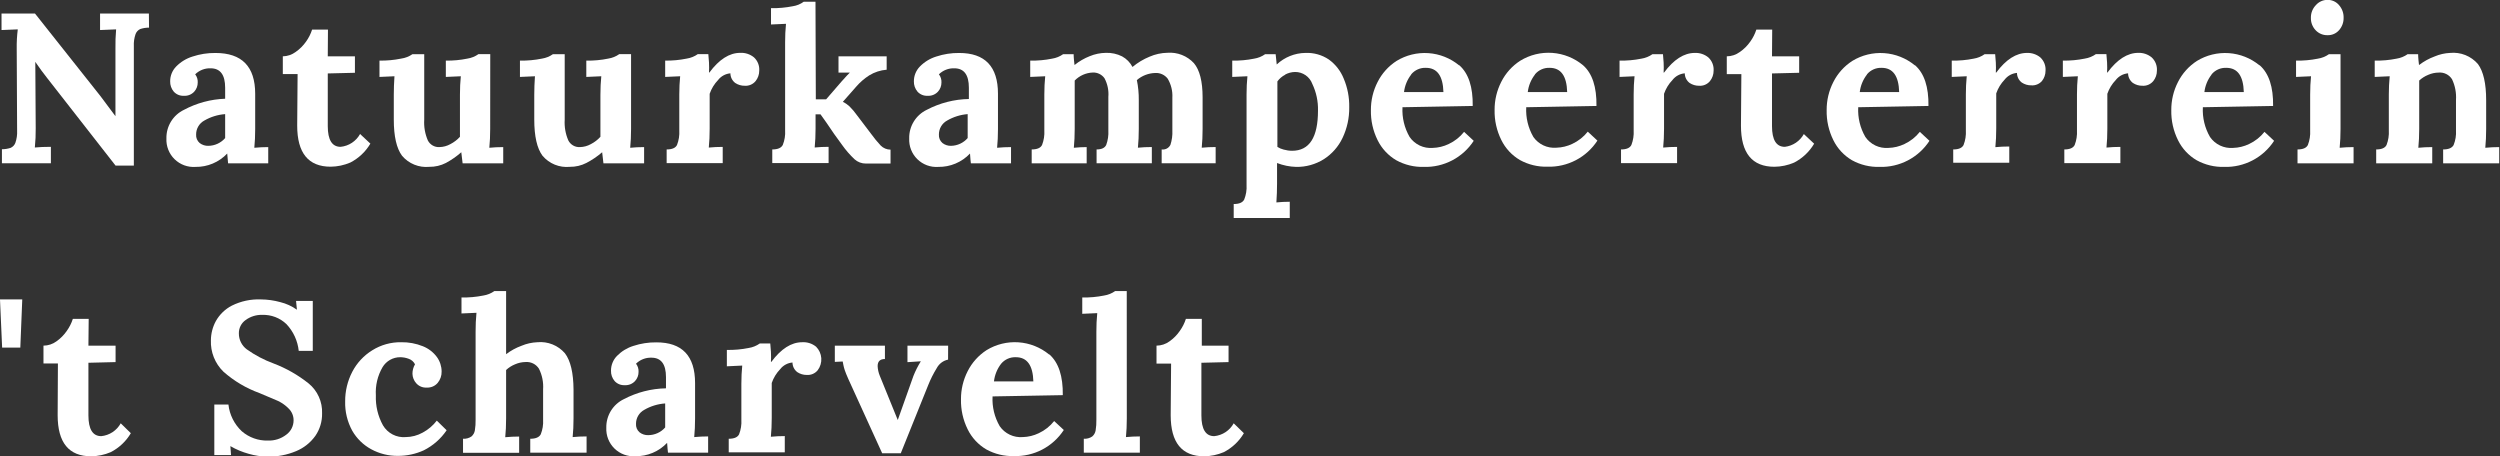
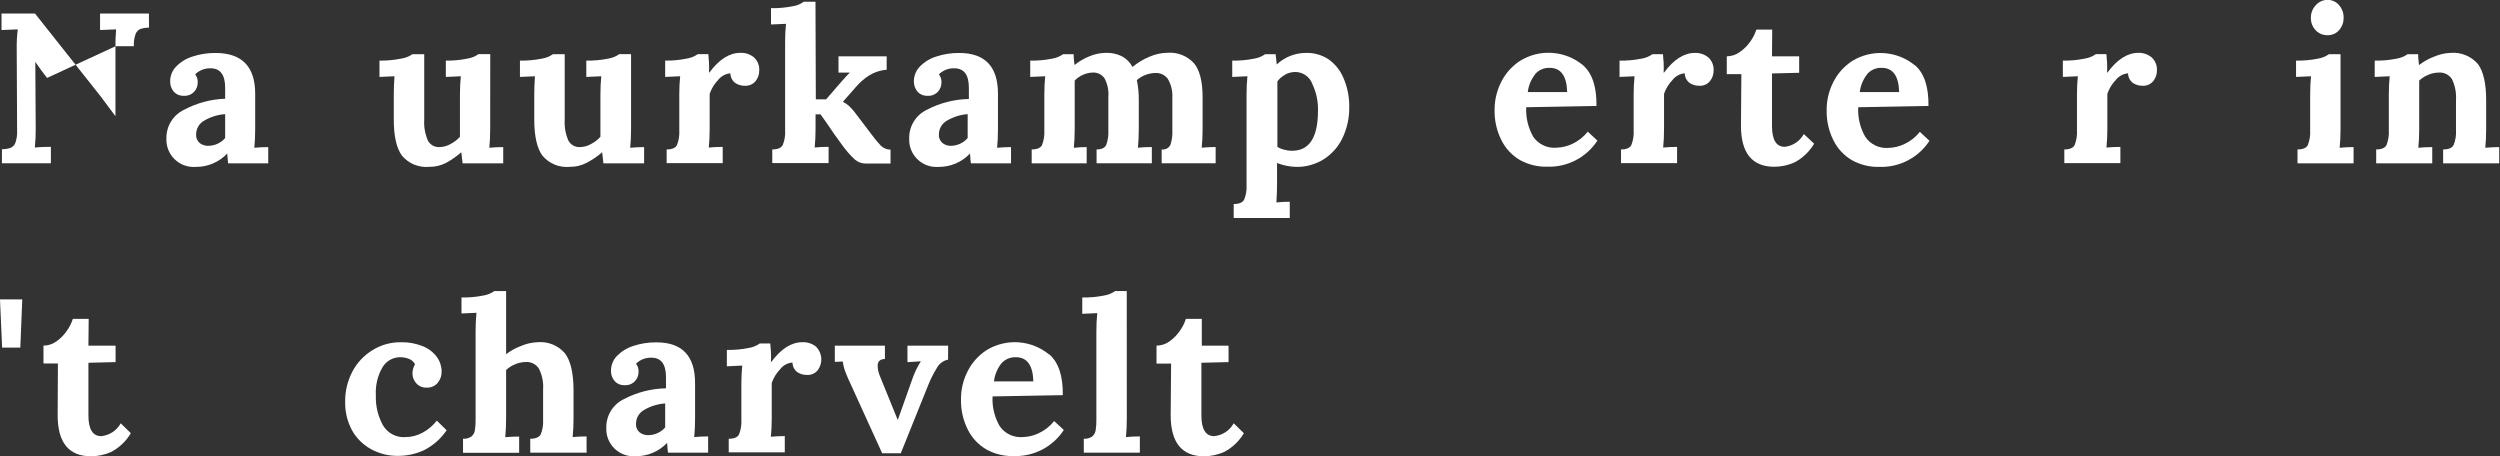
<svg xmlns="http://www.w3.org/2000/svg" width="296" height="54" viewBox="0 0 296 54" fill="none">
  <rect x="0" y="0" width="296" height="54" fill="#333333" stroke="none" />
  <g clip-path="url(#clip0_4_695)">
    <g clip-path="url(#clip1_4_695)">
      <g clip-path="url(#clip2_4_695)">
-         <path d="M17.645 3.271C17.292 3.271 16.942 3.327 16.607 3.437C16.48 3.495 16.366 3.577 16.27 3.679C16.175 3.781 16.101 3.901 16.053 4.031C15.892 4.494 15.822 4.984 15.847 5.473V19.61H13.685L5.574 9.227C5.152 8.699 4.687 8.065 4.18 7.326L4.228 15.183C4.236 15.945 4.202 16.706 4.125 17.464C4.653 17.411 5.287 17.385 6.026 17.385V19.333H0.228V17.67C0.581 17.67 0.931 17.614 1.266 17.504C1.393 17.446 1.507 17.364 1.603 17.262C1.698 17.16 1.772 17.04 1.82 16.91C1.981 16.447 2.051 15.957 2.026 15.468L1.979 5.758C1.967 4.996 2.01 4.233 2.105 3.477L0.181 3.556V1.6H4.141L11.895 11.381C12.602 12.311 13.194 13.103 13.669 13.757V5.758C13.656 4.997 13.683 4.235 13.748 3.477L11.847 3.556V1.6H17.629L17.645 3.271Z" fill="white" />
+         <path d="M17.645 3.271C17.292 3.271 16.942 3.327 16.607 3.437C16.48 3.495 16.366 3.577 16.27 3.679C16.175 3.781 16.101 3.901 16.053 4.031C15.892 4.494 15.822 4.984 15.847 5.473H13.685L5.574 9.227C5.152 8.699 4.687 8.065 4.18 7.326L4.228 15.183C4.236 15.945 4.202 16.706 4.125 17.464C4.653 17.411 5.287 17.385 6.026 17.385V19.333H0.228V17.67C0.581 17.67 0.931 17.614 1.266 17.504C1.393 17.446 1.507 17.364 1.603 17.262C1.698 17.16 1.772 17.04 1.82 16.91C1.981 16.447 2.051 15.957 2.026 15.468L1.979 5.758C1.967 4.996 2.01 4.233 2.105 3.477L0.181 3.556V1.6H4.141L11.895 11.381C12.602 12.311 13.194 13.103 13.669 13.757V5.758C13.656 4.997 13.683 4.235 13.748 3.477L11.847 3.556V1.6H17.629L17.645 3.271Z" fill="white" />
        <path d="M30.214 11.104V15.262C30.214 16.075 30.18 16.82 30.111 17.496C30.671 17.443 31.22 17.416 31.759 17.416V19.341H27.006C26.975 19.119 26.94 18.731 26.903 18.177C26.422 18.687 25.839 19.091 25.193 19.363C24.547 19.636 23.851 19.771 23.149 19.761C22.695 19.793 22.238 19.728 21.811 19.571C21.383 19.413 20.994 19.167 20.668 18.848C20.343 18.53 20.088 18.145 19.922 17.721C19.756 17.297 19.682 16.842 19.704 16.387C19.689 15.684 19.877 14.991 20.245 14.391C20.613 13.791 21.145 13.31 21.779 13.005C23.284 12.2 24.953 11.75 26.658 11.69V10.391C26.658 8.855 26.082 8.087 24.931 8.087C24.595 8.075 24.26 8.132 23.947 8.255C23.634 8.378 23.349 8.563 23.11 8.799C23.324 9.074 23.431 9.418 23.411 9.766C23.415 10.17 23.265 10.561 22.991 10.859C22.835 11.025 22.644 11.155 22.431 11.239C22.219 11.322 21.991 11.357 21.763 11.342C21.541 11.353 21.319 11.315 21.114 11.23C20.908 11.145 20.724 11.016 20.575 10.851C20.285 10.509 20.133 10.071 20.148 9.623C20.145 8.969 20.402 8.34 20.86 7.873C21.399 7.324 22.066 6.919 22.801 6.693C23.672 6.405 24.584 6.263 25.502 6.273C28.643 6.268 30.214 7.878 30.214 11.104ZM24.195 14.272C23.898 14.433 23.651 14.671 23.48 14.961C23.308 15.251 23.218 15.583 23.221 15.92C23.206 16.11 23.236 16.301 23.309 16.477C23.382 16.653 23.495 16.809 23.64 16.933C23.934 17.162 24.298 17.279 24.67 17.266C25.047 17.262 25.42 17.178 25.762 17.019C26.105 16.861 26.41 16.632 26.658 16.347V13.512C25.79 13.575 24.947 13.835 24.195 14.272Z" fill="white" />
-         <path d="M38.808 6.669H42.023V8.617L38.808 8.696V14.93C38.808 16.566 39.315 17.385 40.328 17.385C40.807 17.337 41.267 17.174 41.668 16.909C42.07 16.644 42.401 16.285 42.633 15.864L43.853 17.005C43.288 17.961 42.465 18.738 41.477 19.246C40.741 19.562 39.949 19.729 39.148 19.737C36.508 19.737 35.188 18.116 35.188 14.874L35.236 8.768H33.485V6.669C34.037 6.66 34.572 6.477 35.014 6.146C35.493 5.813 35.908 5.397 36.242 4.918C36.552 4.486 36.792 4.008 36.954 3.501H38.831L38.808 6.669Z" fill="white" />
        <path d="M58.038 15.262C58.038 16.075 58.004 16.82 57.935 17.496C58.463 17.443 59.012 17.416 59.582 17.416V19.341H54.775L54.616 18.026C54.06 18.518 53.449 18.943 52.795 19.294C52.187 19.605 51.513 19.762 50.831 19.753C50.226 19.812 49.616 19.723 49.053 19.494C48.49 19.265 47.991 18.903 47.599 18.438C46.95 17.562 46.625 16.134 46.625 14.153V11.231C46.625 10.523 46.651 9.789 46.704 9.029L44.93 9.108V7.176C45.791 7.19 46.652 7.11 47.496 6.938C47.977 6.871 48.436 6.692 48.835 6.415H50.229V14.169C50.175 15.01 50.322 15.851 50.656 16.625C50.783 16.875 50.98 17.083 51.224 17.224C51.467 17.365 51.746 17.431 52.026 17.416C52.485 17.407 52.934 17.285 53.333 17.06C53.756 16.841 54.137 16.549 54.458 16.197V11.231C54.458 10.439 54.492 9.705 54.561 9.029L52.787 9.108V7.176C53.646 7.191 54.504 7.111 55.345 6.938C55.816 6.865 56.263 6.683 56.652 6.407H58.046L58.038 15.262Z" fill="white" />
        <path d="M74.718 15.262C74.718 16.075 74.683 16.82 74.615 17.496C75.143 17.443 75.692 17.416 76.262 17.416V19.341H71.447L71.296 18.026C70.725 18.521 70.098 18.946 69.427 19.294C68.82 19.605 68.145 19.762 67.463 19.753C66.858 19.812 66.248 19.723 65.685 19.494C65.122 19.265 64.624 18.903 64.231 18.438C63.582 17.562 63.257 16.134 63.257 14.153V11.231C63.257 10.523 63.284 9.789 63.337 9.029L61.562 9.108V7.176C62.44 7.193 63.316 7.114 64.176 6.938C64.641 6.864 65.082 6.685 65.467 6.415H66.861V14.169C66.808 15.01 66.954 15.851 67.289 16.625C67.416 16.875 67.613 17.083 67.856 17.224C68.099 17.365 68.378 17.431 68.659 17.416C69.117 17.407 69.566 17.285 69.966 17.06C70.389 16.841 70.769 16.549 71.09 16.197V11.231C71.09 10.439 71.125 9.705 71.193 9.029L69.419 9.108V7.176C70.291 7.194 71.163 7.114 72.017 6.938C72.488 6.865 72.935 6.683 73.324 6.407H74.718V15.262Z" fill="white" />
        <path d="M89.275 6.796C89.491 6.996 89.658 7.243 89.765 7.517C89.872 7.791 89.916 8.086 89.893 8.38C89.893 8.823 89.742 9.253 89.465 9.599C89.31 9.788 89.112 9.937 88.887 10.034C88.662 10.13 88.418 10.171 88.174 10.154C87.774 10.159 87.382 10.043 87.049 9.821C86.873 9.687 86.73 9.515 86.631 9.317C86.533 9.12 86.481 8.902 86.479 8.681C86.195 8.705 85.918 8.788 85.668 8.924C85.417 9.06 85.197 9.247 85.022 9.473C84.575 9.938 84.235 10.495 84.024 11.104V15.239C84.024 16.052 83.99 16.796 83.921 17.472C84.449 17.419 84.998 17.393 85.569 17.393V19.317H78.931V17.694C79.576 17.694 79.985 17.517 80.159 17.163C80.372 16.614 80.463 16.025 80.428 15.437V11.183C80.428 10.423 80.463 9.705 80.531 9.029L78.757 9.108V7.176C79.613 7.189 80.468 7.109 81.307 6.938C81.781 6.865 82.231 6.684 82.622 6.407H83.866C83.897 6.661 83.924 6.991 83.945 7.397C83.966 7.804 83.966 8.2 83.945 8.586H83.992C85.143 7.033 86.361 6.257 87.644 6.257C88.236 6.227 88.817 6.419 89.275 6.796Z" fill="white" />
        <path d="M96.593 11.761H97.813L99.635 9.655C100.163 9.063 100.493 8.71 100.625 8.593H99.278V6.669H104.981V8.253C104.248 8.311 103.54 8.542 102.914 8.926C102.341 9.294 101.823 9.742 101.377 10.257L99.793 12.055C100.082 12.197 100.349 12.382 100.585 12.601C100.905 12.919 101.196 13.263 101.456 13.631L103.151 15.864C103.497 16.344 103.872 16.802 104.276 17.234C104.585 17.543 105.003 17.717 105.44 17.718V19.365H102.526C102.029 19.371 101.549 19.19 101.179 18.858C100.633 18.344 100.139 17.776 99.706 17.163C99.062 16.302 98.444 15.423 97.853 14.526L97.148 13.536H96.562V15.231C96.562 16.044 96.527 16.788 96.459 17.464C96.987 17.411 97.536 17.385 98.106 17.385V19.309H91.437V17.694C92.082 17.694 92.496 17.517 92.681 17.163C92.901 16.615 92.995 16.026 92.958 15.437V5.021C92.955 4.286 92.989 3.551 93.061 2.82L91.287 2.899V0.966C92.153 0.984 93.019 0.907 93.869 0.737C94.336 0.669 94.78 0.487 95.16 0.206H96.554L96.593 11.761Z" fill="white" />
        <path d="M118.16 11.104V15.262C118.16 16.075 118.126 16.82 118.057 17.496C118.617 17.443 119.166 17.416 119.705 17.416V19.341H114.952C114.921 19.119 114.886 18.731 114.849 18.177C114.368 18.687 113.785 19.091 113.139 19.363C112.493 19.636 111.797 19.771 111.095 19.761C110.641 19.793 110.185 19.728 109.757 19.571C109.329 19.413 108.94 19.167 108.614 18.848C108.289 18.53 108.034 18.145 107.868 17.721C107.702 17.297 107.628 16.842 107.65 16.387C107.635 15.684 107.823 14.991 108.191 14.391C108.559 13.791 109.091 13.31 109.725 13.005C111.266 12.194 112.974 11.755 114.715 11.722V10.391C114.715 8.855 114.139 8.087 112.988 8.087C112.652 8.075 112.317 8.132 112.004 8.255C111.691 8.378 111.406 8.563 111.167 8.799C111.381 9.074 111.488 9.418 111.468 9.766C111.472 10.17 111.322 10.561 111.048 10.859C110.892 11.025 110.701 11.155 110.488 11.239C110.276 11.322 110.048 11.357 109.82 11.342C109.598 11.353 109.376 11.315 109.171 11.23C108.965 11.145 108.781 11.016 108.632 10.851C108.342 10.509 108.19 10.071 108.204 9.623C108.202 8.969 108.459 8.34 108.917 7.873C109.456 7.324 110.123 6.919 110.858 6.693C111.729 6.405 112.641 6.263 113.558 6.273C116.626 6.268 118.16 7.878 118.16 11.104ZM112.141 14.272C111.844 14.433 111.597 14.671 111.426 14.961C111.254 15.251 111.165 15.583 111.167 15.92C111.152 16.11 111.182 16.301 111.255 16.477C111.328 16.653 111.442 16.809 111.586 16.933C111.88 17.162 112.244 17.279 112.616 17.266C112.988 17.257 113.354 17.171 113.691 17.013C114.028 16.855 114.328 16.628 114.572 16.347V13.512C113.715 13.579 112.884 13.839 112.141 14.272Z" fill="white" />
        <path d="M141.359 7.477C142.045 8.29 142.388 9.642 142.388 11.532V15.254C142.388 16.067 142.354 16.812 142.285 17.488C142.813 17.435 143.362 17.409 143.933 17.409V19.333H137.541V17.694C137.749 17.724 137.962 17.687 138.149 17.589C138.335 17.491 138.485 17.336 138.579 17.147C138.759 16.596 138.837 16.016 138.808 15.437V11.556C138.85 10.77 138.657 9.99 138.254 9.314C138.082 9.09 137.858 8.911 137.601 8.794C137.344 8.677 137.063 8.624 136.781 8.641C135.98 8.663 135.211 8.96 134.603 9.48C134.764 10.262 134.841 11.059 134.832 11.857V15.254C134.832 16.067 134.798 16.812 134.729 17.488C135.257 17.435 135.806 17.409 136.377 17.409V19.333H129.835V17.694C130.426 17.694 130.806 17.517 130.975 17.163C131.177 16.611 131.263 16.023 131.229 15.437V11.476C131.292 10.708 131.133 9.938 130.769 9.259C130.614 9.043 130.407 8.868 130.168 8.751C129.929 8.634 129.665 8.577 129.399 8.586C128.585 8.614 127.814 8.954 127.245 9.536V15.262C127.245 16.075 127.21 16.82 127.142 17.496C127.67 17.443 128.177 17.416 128.662 17.416V19.341H122.152V17.694C122.796 17.694 123.205 17.517 123.38 17.163C123.592 16.614 123.684 16.025 123.649 15.437V11.183C123.649 10.423 123.683 9.705 123.752 9.029L121.978 9.108V7.176C122.844 7.194 123.71 7.117 124.56 6.946C125.033 6.873 125.483 6.692 125.875 6.415H127.118C127.118 6.415 127.118 6.875 127.221 7.683H127.245C127.781 7.252 128.379 6.905 129.019 6.653C129.629 6.4 130.283 6.265 130.943 6.257C131.607 6.234 132.267 6.378 132.86 6.677C133.384 6.964 133.811 7.399 134.088 7.928C134.697 7.42 135.381 7.008 136.115 6.708C136.781 6.419 137.497 6.263 138.222 6.249C138.804 6.204 139.388 6.291 139.931 6.503C140.474 6.716 140.962 7.049 141.359 7.477Z" fill="white" />
        <path d="M157.341 7.049C158.129 7.623 158.739 8.408 159.1 9.314C159.551 10.383 159.772 11.536 159.749 12.696C159.768 13.953 159.497 15.197 158.957 16.331C158.469 17.362 157.7 18.235 156.74 18.85C155.758 19.465 154.619 19.781 153.461 19.761C152.687 19.738 151.924 19.582 151.203 19.302V21.733C151.203 22.462 151.177 23.206 151.124 23.967C151.652 23.914 152.18 23.887 152.708 23.887V25.812H146.071V24.157C146.715 24.157 147.13 23.98 147.314 23.626C147.534 23.078 147.629 22.488 147.592 21.899V11.183C147.592 10.423 147.626 9.705 147.695 9.029L145.897 9.108V7.176C146.763 7.194 147.629 7.117 148.479 6.946C148.952 6.873 149.402 6.692 149.793 6.415H151.037C151.069 6.7 151.111 7.107 151.164 7.635C152.086 6.771 153.298 6.283 154.561 6.265C155.548 6.223 156.522 6.498 157.341 7.049ZM152.17 8.847C151.802 9.034 151.485 9.305 151.243 9.639V17.393C151.472 17.538 151.724 17.645 151.987 17.71C152.312 17.803 152.648 17.851 152.985 17.852C155.029 17.852 156.05 16.268 156.05 13.1C156.078 12.006 155.848 10.92 155.377 9.932C155.224 9.515 154.945 9.156 154.579 8.903C154.213 8.651 153.778 8.518 153.334 8.522C152.912 8.528 152.498 8.64 152.13 8.847H152.17Z" fill="white" />
-         <path d="M172.786 7.73C173.874 8.691 174.402 10.296 174.37 12.546L166.054 12.696C165.987 13.928 166.282 15.153 166.901 16.221C167.202 16.656 167.612 17.004 168.091 17.231C168.569 17.457 169.098 17.554 169.626 17.512C170.285 17.495 170.933 17.338 171.527 17.052C172.238 16.72 172.861 16.226 173.348 15.611L174.489 16.672C173.851 17.65 172.972 18.447 171.938 18.988C170.903 19.529 169.747 19.795 168.58 19.761C167.439 19.794 166.309 19.52 165.309 18.969C164.358 18.41 163.593 17.583 163.107 16.593C162.561 15.491 162.29 14.274 162.315 13.045C162.307 11.886 162.579 10.742 163.107 9.71C163.619 8.694 164.393 7.833 165.349 7.215C166.481 6.523 167.801 6.2 169.124 6.291C170.448 6.382 171.711 6.882 172.738 7.722L172.786 7.73ZM167.083 8.831C166.619 9.431 166.326 10.145 166.236 10.898H170.901C170.848 8.987 170.156 8.031 168.826 8.031C168.495 8.017 168.166 8.08 167.864 8.215C167.561 8.35 167.294 8.552 167.083 8.807V8.831Z" fill="white" />
        <path d="M187.438 7.73C188.526 8.691 189.054 10.296 189.022 12.546L180.706 12.696C180.639 13.928 180.934 15.153 181.554 16.221C181.857 16.65 182.267 16.993 182.743 17.215C183.22 17.438 183.746 17.532 184.27 17.488C184.929 17.471 185.577 17.315 186.171 17.029C186.882 16.696 187.506 16.202 187.993 15.587L189.133 16.648C188.495 17.626 187.617 18.423 186.582 18.964C185.548 19.505 184.392 19.771 183.225 19.737C182.083 19.77 180.954 19.496 179.954 18.945C179.003 18.386 178.237 17.56 177.752 16.569C177.206 15.467 176.934 14.25 176.96 13.021C176.952 11.862 177.224 10.718 177.752 9.686C178.264 8.67 179.038 7.809 179.993 7.192C181.135 6.491 182.467 6.166 183.802 6.263C185.138 6.36 186.41 6.873 187.438 7.73ZM181.736 8.831C181.271 9.431 180.978 10.145 180.888 10.898H185.553C185.5 8.987 184.809 8.031 183.478 8.031C183.148 8.017 182.818 8.08 182.516 8.215C182.214 8.35 181.947 8.552 181.736 8.807V8.831Z" fill="white" />
        <path d="M202.265 6.796C202.482 6.995 202.651 7.242 202.759 7.516C202.867 7.79 202.912 8.085 202.891 8.38C202.891 8.823 202.74 9.253 202.463 9.599C202.308 9.788 202.11 9.937 201.885 10.034C201.66 10.13 201.416 10.171 201.172 10.154C200.772 10.159 200.38 10.043 200.047 9.821C199.871 9.687 199.728 9.515 199.629 9.317C199.53 9.12 199.478 8.902 199.477 8.681C199.193 8.705 198.916 8.788 198.665 8.924C198.415 9.06 198.195 9.247 198.02 9.473C197.573 9.938 197.232 10.495 197.022 11.104V15.239C197.022 16.052 196.987 16.796 196.919 17.472C197.447 17.419 197.996 17.393 198.566 17.393V19.317H191.929V17.694C192.573 17.694 192.982 17.517 193.157 17.163C193.369 16.614 193.461 16.025 193.426 15.437V11.183C193.426 10.423 193.46 9.705 193.529 9.029L191.755 9.108V7.176C192.621 7.194 193.487 7.117 194.337 6.946C194.81 6.873 195.26 6.692 195.652 6.415H196.895C196.927 6.669 196.953 6.999 196.974 7.405C196.995 7.812 196.995 8.208 196.974 8.593H197.022C198.173 7.041 199.39 6.265 200.673 6.265C201.25 6.242 201.816 6.431 202.265 6.796Z" fill="white" />
        <path d="M209.805 6.669H213.021V8.617L209.805 8.696V14.93C209.805 16.566 210.312 17.385 211.326 17.385C211.794 17.329 212.241 17.162 212.632 16.899C213.023 16.636 213.347 16.284 213.575 15.872L214.795 17.013C214.23 17.969 213.407 18.746 212.419 19.254C211.683 19.57 210.891 19.737 210.09 19.745C207.45 19.745 206.13 18.124 206.13 14.882L206.178 8.776H204.451V6.669C205.004 6.666 205.542 6.489 205.987 6.162C206.476 5.827 206.9 5.405 207.239 4.918C207.55 4.486 207.79 4.008 207.952 3.501H209.829L209.805 6.669Z" fill="white" />
        <path d="M226.746 7.73C227.834 8.691 228.362 10.296 228.33 12.546L220.014 12.696C219.947 13.928 220.242 15.153 220.862 16.221C221.163 16.656 221.573 17.004 222.051 17.231C222.529 17.457 223.059 17.554 223.586 17.512C224.245 17.495 224.893 17.338 225.487 17.052C226.198 16.72 226.822 16.226 227.309 15.611L228.449 16.672C227.811 17.65 226.933 18.447 225.898 18.988C224.864 19.529 223.708 19.795 222.541 19.761C221.399 19.794 220.27 19.52 219.27 18.969C218.318 18.41 217.553 17.584 217.068 16.593C216.521 15.491 216.25 14.274 216.276 13.045C216.268 11.886 216.54 10.742 217.068 9.71C217.58 8.694 218.354 7.833 219.309 7.215C220.441 6.523 221.761 6.2 223.085 6.291C224.409 6.382 225.672 6.882 226.699 7.722L226.746 7.73ZM221.044 8.831C220.579 9.431 220.286 10.145 220.196 10.898H224.861C224.808 8.987 224.117 8.031 222.786 8.031C222.456 8.017 222.126 8.08 221.824 8.215C221.522 8.35 221.255 8.552 221.044 8.807V8.831Z" fill="white" />
-         <path d="M241.573 6.796C241.788 6.996 241.956 7.243 242.063 7.517C242.17 7.791 242.214 8.086 242.191 8.38C242.191 8.823 242.04 9.253 241.763 9.599C241.606 9.775 241.411 9.911 241.192 9.999C240.974 10.087 240.738 10.124 240.504 10.106C240.104 10.111 239.712 9.995 239.379 9.774C239.203 9.64 239.06 9.468 238.961 9.27C238.862 9.072 238.81 8.854 238.809 8.633C238.524 8.657 238.248 8.74 237.997 8.876C237.746 9.013 237.526 9.2 237.351 9.425C236.905 9.89 236.564 10.447 236.354 11.057V15.191C236.354 16.004 236.319 16.749 236.251 17.424C236.779 17.372 237.328 17.345 237.898 17.345V19.27H231.261V17.694C231.905 17.694 232.314 17.517 232.488 17.163C232.701 16.613 232.793 16.025 232.758 15.437V11.183C232.756 10.464 232.79 9.745 232.861 9.029L231.087 9.108V7.176C231.953 7.194 232.819 7.117 233.669 6.946C234.142 6.873 234.592 6.692 234.983 6.415H236.227C236.258 6.669 236.285 6.999 236.306 7.405C236.327 7.812 236.327 8.208 236.306 8.593H236.354C237.505 7.041 238.722 6.265 240.005 6.265C240.574 6.248 241.131 6.436 241.573 6.796Z" fill="white" />
        <path d="M254.76 6.796C254.976 6.996 255.143 7.243 255.25 7.517C255.357 7.791 255.401 8.086 255.378 8.38C255.378 8.823 255.227 9.253 254.95 9.599C254.794 9.788 254.596 9.936 254.372 10.033C254.147 10.129 253.903 10.171 253.659 10.154C253.259 10.159 252.867 10.043 252.534 9.821C252.358 9.687 252.215 9.515 252.116 9.317C252.017 9.12 251.965 8.902 251.964 8.681C251.68 8.705 251.403 8.788 251.153 8.924C250.902 9.06 250.682 9.247 250.507 9.473C250.06 9.938 249.72 10.495 249.509 11.104V15.239C249.509 16.052 249.475 16.796 249.406 17.472C249.934 17.419 250.483 17.393 251.053 17.393V19.317H244.416V17.694C245.06 17.694 245.47 17.517 245.644 17.163C245.856 16.613 245.948 16.025 245.913 15.437V11.183C245.911 10.464 245.946 9.745 246.016 9.029L244.242 9.108V7.176C245.114 7.192 245.985 7.112 246.84 6.938C247.313 6.865 247.763 6.684 248.155 6.407H249.398C249.43 6.661 249.456 6.991 249.477 7.397C249.498 7.804 249.498 8.2 249.477 8.586H249.525C250.676 7.033 251.893 6.257 253.176 6.257C253.752 6.239 254.315 6.43 254.76 6.796Z" fill="white" />
-         <path d="M267.551 7.73C268.639 8.691 269.167 10.296 269.135 12.546L260.819 12.696C260.752 13.928 261.047 15.153 261.667 16.221C261.968 16.656 262.378 17.004 262.856 17.231C263.334 17.457 263.864 17.554 264.391 17.512C265.05 17.495 265.698 17.338 266.292 17.052C267.003 16.72 267.627 16.226 268.114 15.611L269.254 16.672C268.616 17.65 267.738 18.447 266.703 18.988C265.669 19.529 264.512 19.795 263.346 19.761C262.204 19.794 261.075 19.52 260.075 18.969C259.123 18.41 258.358 17.584 257.873 16.593C257.326 15.491 257.055 14.274 257.081 13.045C257.073 11.886 257.344 10.742 257.873 9.71C258.385 8.694 259.159 7.833 260.114 7.215C261.246 6.523 262.566 6.2 263.89 6.291C265.214 6.382 266.477 6.882 267.504 7.722L267.551 7.73ZM261.849 8.831C261.384 9.431 261.091 10.145 261.001 10.898H265.666C265.613 8.987 264.922 8.031 263.591 8.031C263.261 8.017 262.931 8.08 262.629 8.215C262.327 8.35 262.06 8.552 261.849 8.807V8.831Z" fill="white" />
        <path d="M277.119 15.262C277.119 16.075 277.084 16.82 277.016 17.496C277.544 17.443 278.093 17.416 278.663 17.416V19.341H272.026V17.694C272.67 17.694 273.079 17.517 273.254 17.163C273.466 16.613 273.558 16.025 273.523 15.437V11.231C273.523 10.439 273.557 9.705 273.626 9.029L271.852 9.108V7.176C272.718 7.194 273.584 7.117 274.434 6.946C274.907 6.873 275.357 6.692 275.749 6.415H277.119V15.262ZM276.937 0.602C277.303 1.013 277.498 1.548 277.483 2.099C277.497 2.644 277.302 3.174 276.937 3.58C276.768 3.772 276.559 3.924 276.325 4.025C276.091 4.126 275.837 4.174 275.582 4.166C275.317 4.174 275.054 4.125 274.809 4.022C274.565 3.92 274.345 3.766 274.165 3.572C273.795 3.178 273.596 2.655 273.61 2.115C273.603 1.836 273.652 1.558 273.754 1.298C273.856 1.038 274.009 0.802 274.204 0.602C274.375 0.407 274.586 0.252 274.823 0.145C275.059 0.039 275.315 -0.016 275.574 -0.016C275.833 -0.02 276.089 0.033 276.325 0.139C276.561 0.246 276.77 0.404 276.937 0.602Z" fill="white" />
        <path d="M293.387 7.58C294.036 8.461 294.361 9.89 294.361 11.864V15.262C294.361 16.075 294.327 16.82 294.258 17.496C294.818 17.443 295.367 17.416 295.906 17.416V19.341H289.268V17.694C289.913 17.694 290.327 17.517 290.512 17.163C290.732 16.615 290.826 16.026 290.789 15.437V11.841C290.846 10.996 290.685 10.15 290.322 9.385C290.156 9.12 289.921 8.906 289.641 8.766C289.362 8.626 289.049 8.567 288.738 8.593C288.309 8.598 287.886 8.69 287.494 8.863C287.103 9.022 286.744 9.25 286.433 9.536V15.262C286.433 16.075 286.399 16.82 286.33 17.496C286.858 17.443 287.407 17.416 287.977 17.416V19.341H281.34V17.694C281.984 17.694 282.394 17.517 282.568 17.163C282.78 16.613 282.872 16.025 282.837 15.437V11.183C282.836 10.464 282.87 9.745 282.94 9.029L281.166 9.108V7.176C282.032 7.194 282.898 7.117 283.748 6.946C284.221 6.873 284.671 6.692 285.063 6.415H286.306C286.306 6.415 286.306 6.875 286.409 7.683H286.441C286.992 7.261 287.604 6.925 288.255 6.685C288.837 6.435 289.459 6.293 290.092 6.265C290.706 6.204 291.326 6.292 291.9 6.521C292.473 6.75 292.983 7.113 293.387 7.58Z" fill="white" />
        <path d="M2.636 35.451L2.406 41.153H0.252L-0.001 35.451H2.636Z" fill="white" />
        <path d="M10.469 40.924H13.685V42.872L10.469 42.951V49.184C10.469 50.821 10.976 51.64 11.99 51.64C12.468 51.592 12.928 51.428 13.33 51.164C13.731 50.899 14.062 50.54 14.295 50.119L15.491 51.291C14.926 52.248 14.102 53.025 13.114 53.533C12.378 53.849 11.587 54.016 10.786 54.024C8.146 54.024 6.826 52.403 6.826 49.161L6.857 43.031H5.147V40.924C5.7 40.921 6.237 40.744 6.683 40.417C7.164 40.079 7.579 39.658 7.911 39.173C8.221 38.741 8.462 38.263 8.624 37.756H10.501L10.469 40.924Z" fill="white" />
-         <path d="M33.176 35.768C33.888 35.941 34.559 36.247 35.156 36.671L35.053 35.633H37.033V41.541H35.37C35.245 40.354 34.733 39.241 33.913 38.373C33.531 38.009 33.08 37.724 32.586 37.536C32.092 37.349 31.566 37.262 31.038 37.28C30.333 37.262 29.641 37.479 29.074 37.898C28.822 38.077 28.618 38.315 28.48 38.591C28.342 38.868 28.274 39.173 28.282 39.482C28.28 39.846 28.363 40.206 28.526 40.532C28.688 40.858 28.924 41.141 29.216 41.359C30.192 42.056 31.258 42.618 32.384 43.031C33.888 43.601 35.294 44.403 36.55 45.407C37.069 45.833 37.482 46.374 37.756 46.987C38.031 47.6 38.16 48.268 38.134 48.939C38.154 49.887 37.877 50.817 37.342 51.6C36.767 52.406 35.977 53.035 35.061 53.414C33.986 53.865 32.829 54.086 31.664 54.063C30.913 54.054 30.167 53.942 29.446 53.731C28.686 53.523 27.956 53.217 27.276 52.82L27.355 53.881H25.375V47.894H27.046C27.179 49.105 27.741 50.229 28.63 51.062C29.487 51.8 30.588 52.193 31.719 52.163C32.504 52.192 33.275 51.946 33.897 51.465C34.163 51.272 34.38 51.018 34.53 50.725C34.68 50.432 34.759 50.108 34.76 49.779C34.764 49.52 34.715 49.263 34.617 49.023C34.519 48.784 34.374 48.567 34.19 48.385C33.825 48.008 33.396 47.7 32.923 47.474C32.442 47.268 31.709 46.956 30.721 46.539C29.151 45.971 27.703 45.111 26.452 44.005C25.958 43.523 25.57 42.942 25.315 42.301C25.06 41.66 24.943 40.972 24.971 40.282C24.977 39.49 25.178 38.712 25.557 38.017C25.996 37.235 26.654 36.599 27.45 36.187C28.518 35.655 29.703 35.401 30.895 35.451C31.666 35.457 32.433 35.564 33.176 35.768Z" fill="white" />
        <path d="M50.07 40.995C50.733 41.259 51.31 41.704 51.733 42.278C52.093 42.776 52.287 43.375 52.288 43.989C52.301 44.48 52.135 44.958 51.821 45.335C51.663 45.52 51.466 45.666 51.243 45.762C51.021 45.858 50.779 45.902 50.537 45.89C50.304 45.907 50.07 45.87 49.853 45.782C49.636 45.694 49.442 45.557 49.286 45.383C49.004 45.072 48.844 44.67 48.835 44.25C48.834 43.858 48.938 43.472 49.136 43.133C48.984 42.829 48.72 42.596 48.399 42.484C48.075 42.36 47.732 42.296 47.385 42.294C46.964 42.292 46.55 42.4 46.183 42.607C45.817 42.814 45.51 43.113 45.294 43.474C44.707 44.483 44.431 45.643 44.502 46.808C44.454 48.045 44.744 49.272 45.342 50.357C45.615 50.82 46.013 51.197 46.491 51.444C46.969 51.69 47.507 51.797 48.043 51.751C48.744 51.744 49.433 51.562 50.046 51.22C50.698 50.871 51.267 50.388 51.718 49.802L52.882 50.943C52.197 51.954 51.265 52.772 50.173 53.319C49.211 53.757 48.165 53.981 47.108 53.976C46.002 53.988 44.911 53.715 43.94 53.184C43.007 52.677 42.234 51.92 41.706 50.998C41.126 49.939 40.836 48.745 40.867 47.537C40.857 46.317 41.145 45.112 41.706 44.028C42.251 42.976 43.073 42.091 44.083 41.47C45.103 40.833 46.285 40.503 47.488 40.52C48.372 40.503 49.25 40.665 50.07 40.995Z" fill="white" />
        <path d="M59.923 41.938C60.476 41.515 61.09 41.178 61.745 40.94C62.34 40.688 62.976 40.546 63.622 40.52C64.232 40.461 64.848 40.549 65.418 40.778C65.987 41.007 66.493 41.369 66.893 41.835C67.553 42.711 67.891 44.139 67.906 46.119V49.517C67.906 50.33 67.872 51.075 67.803 51.751C68.332 51.698 68.881 51.672 69.451 51.672V53.596H62.782V51.949C63.426 51.949 63.841 51.772 64.026 51.418C64.243 50.875 64.338 50.291 64.303 49.707V46.111C64.362 45.264 64.192 44.416 63.812 43.656C63.645 43.392 63.409 43.179 63.13 43.039C62.851 42.9 62.539 42.839 62.228 42.864C61.799 42.869 61.376 42.961 60.984 43.133C60.593 43.292 60.233 43.52 59.923 43.807V49.533C59.923 50.346 59.889 51.091 59.82 51.767C60.38 51.714 60.929 51.687 61.467 51.687V53.612H54.822V51.949C55.176 51.973 55.527 51.878 55.82 51.679C56.035 51.494 56.178 51.239 56.224 50.959C56.291 50.54 56.321 50.116 56.311 49.691V39.276C56.307 38.528 56.341 37.78 56.414 37.035L54.64 37.114V35.221C55.507 35.239 56.372 35.162 57.222 34.992C57.696 34.919 58.146 34.737 58.537 34.461H59.923V41.938Z" fill="white" />
        <path d="M82.297 45.359V49.517C82.297 50.33 82.263 51.075 82.195 51.751C82.754 51.698 83.303 51.672 83.842 51.672V53.596H79.09C79.058 53.374 79.024 52.986 78.987 52.432C78.505 52.942 77.922 53.346 77.276 53.618C76.63 53.891 75.934 54.026 75.233 54.016C74.778 54.048 74.322 53.983 73.894 53.826C73.467 53.668 73.077 53.422 72.751 53.103C72.426 52.785 72.172 52.4 72.005 51.976C71.839 51.552 71.765 51.097 71.787 50.642C71.772 49.938 71.96 49.246 72.328 48.646C72.696 48.046 73.229 47.565 73.862 47.26C75.403 46.449 77.112 46.01 78.852 45.977V44.654C78.852 43.118 78.277 42.349 77.126 42.349C76.789 42.338 76.454 42.395 76.141 42.518C75.828 42.64 75.543 42.826 75.304 43.062C75.518 43.337 75.625 43.681 75.605 44.029C75.61 44.433 75.46 44.824 75.185 45.121C75.029 45.288 74.838 45.418 74.626 45.502C74.413 45.585 74.185 45.62 73.957 45.605C73.735 45.616 73.514 45.578 73.308 45.493C73.103 45.408 72.919 45.279 72.769 45.114C72.479 44.772 72.327 44.334 72.342 43.886C72.34 43.231 72.596 42.602 73.055 42.136C73.594 41.587 74.26 41.182 74.995 40.955C75.866 40.668 76.779 40.526 77.696 40.536C80.764 40.525 82.297 42.133 82.297 45.359ZM76.278 48.527C75.982 48.688 75.735 48.926 75.563 49.216C75.391 49.506 75.302 49.837 75.304 50.175C75.289 50.365 75.32 50.556 75.392 50.732C75.465 50.908 75.579 51.064 75.724 51.188C76.017 51.417 76.382 51.534 76.753 51.521C77.133 51.52 77.508 51.438 77.853 51.281C78.199 51.124 78.507 50.895 78.757 50.61V47.767C77.883 47.827 77.035 48.087 76.278 48.527Z" fill="white" />
        <path d="M96.625 41.05C96.987 41.414 97.206 41.897 97.241 42.409C97.276 42.921 97.125 43.429 96.815 43.838C96.66 44.027 96.462 44.176 96.237 44.273C96.013 44.369 95.768 44.41 95.524 44.393C95.124 44.398 94.732 44.282 94.4 44.06C94.223 43.926 94.08 43.754 93.981 43.556C93.883 43.359 93.831 43.141 93.829 42.92C93.545 42.944 93.269 43.027 93.018 43.163C92.767 43.299 92.547 43.486 92.372 43.712C91.925 44.177 91.585 44.734 91.374 45.343V49.478C91.374 50.291 91.34 51.035 91.271 51.711C91.799 51.658 92.348 51.632 92.918 51.632V53.556H86.281V51.949C86.925 51.949 87.335 51.772 87.509 51.418C87.722 50.868 87.814 50.28 87.778 49.691V45.438C87.778 44.678 87.813 43.96 87.881 43.284L86.06 43.371V41.431C86.926 41.449 87.792 41.371 88.642 41.201C89.115 41.128 89.565 40.947 89.956 40.67H91.2C91.231 40.924 91.258 41.254 91.279 41.66C91.3 42.067 91.3 42.463 91.279 42.848H91.326C92.478 41.296 93.695 40.52 94.978 40.52C95.574 40.483 96.162 40.673 96.625 41.05Z" fill="white" />
        <path d="M112.252 42.579C111.971 42.636 111.706 42.755 111.476 42.926C111.246 43.097 111.057 43.317 110.921 43.569C110.517 44.221 110.173 44.907 109.891 45.62L106.652 53.667H104.45L100.443 44.876C100.242 44.422 100.102 44.076 100.023 43.838C99.955 43.636 99.9 43.43 99.857 43.221C99.825 43.041 99.799 42.901 99.777 42.801L98.843 42.848V40.924H104.775V42.508C104.199 42.508 103.912 42.788 103.912 43.347C103.93 43.739 104.016 44.125 104.165 44.488L106.296 49.731L108.149 44.512C108.389 43.908 108.683 43.328 109.028 42.777L107.444 42.88V40.924H112.26L112.252 42.579Z" fill="white" />
        <path d="M124.251 41.969C125.338 42.93 125.866 44.535 125.835 46.785L117.519 46.935C117.452 48.167 117.746 49.392 118.366 50.46C118.667 50.895 119.077 51.243 119.556 51.47C120.034 51.696 120.563 51.793 121.091 51.751C121.75 51.734 122.398 51.577 122.991 51.291C123.702 50.959 124.326 50.465 124.813 49.85L125.954 50.911C125.316 51.889 124.437 52.686 123.403 53.227C122.368 53.768 121.212 54.034 120.045 54C118.904 54.033 117.774 53.759 116.774 53.208C115.823 52.649 115.058 51.822 114.572 50.832C114.026 49.73 113.754 48.513 113.78 47.284C113.772 46.125 114.044 44.981 114.572 43.949C115.084 42.933 115.858 42.072 116.814 41.454C117.946 40.762 119.265 40.439 120.589 40.53C121.913 40.621 123.176 41.121 124.203 41.961L124.251 41.969ZM118.532 43.07C118.064 43.676 117.771 44.4 117.685 45.161H122.35C122.297 43.25 121.605 42.294 120.275 42.294C119.944 42.28 119.615 42.343 119.313 42.478C119.01 42.612 118.743 42.815 118.532 43.07Z" fill="white" />
        <path d="M133.414 49.517C133.414 50.33 133.38 51.075 133.312 51.751C133.871 51.698 134.42 51.672 134.959 51.672V53.596H128.322V51.949C128.675 51.973 129.027 51.878 129.32 51.679C129.535 51.494 129.678 51.239 129.724 50.959C129.791 50.54 129.82 50.116 129.811 49.691V39.276C129.808 38.541 129.842 37.806 129.914 37.075L128.14 37.154V35.221C129.006 35.239 129.872 35.162 130.722 34.992C131.195 34.919 131.645 34.737 132.036 34.461H133.407L133.414 49.517Z" fill="white" />
        <path d="M142.293 40.924H145.461V42.872L142.245 42.951V49.184C142.245 50.821 142.752 51.64 143.766 51.64C144.245 51.592 144.705 51.428 145.106 51.164C145.507 50.899 145.839 50.54 146.071 50.119L147.275 51.291C146.711 52.248 145.887 53.025 144.899 53.533C144.163 53.849 143.371 54.016 142.57 54.024C139.93 54.024 138.61 52.403 138.61 49.161L138.658 43.054H136.931V40.924C137.484 40.921 138.022 40.744 138.468 40.417C138.948 40.079 139.364 39.658 139.695 39.173C140.006 38.741 140.246 38.263 140.408 37.756H142.293V40.924Z" fill="white" />
      </g>
    </g>
  </g>
  <defs>
    <clipPath id="clip0_4_695">
      <rect width="295.92" height="54" fill="white" />
    </clipPath>
    <clipPath id="clip1_4_695">
      <rect width="295.92" height="54" fill="white" />
    </clipPath>
    <clipPath id="clip2_4_695">
      <rect width="295.923" height="54" fill="white" transform="translate(-0.001)" />
    </clipPath>
  </defs>
</svg>